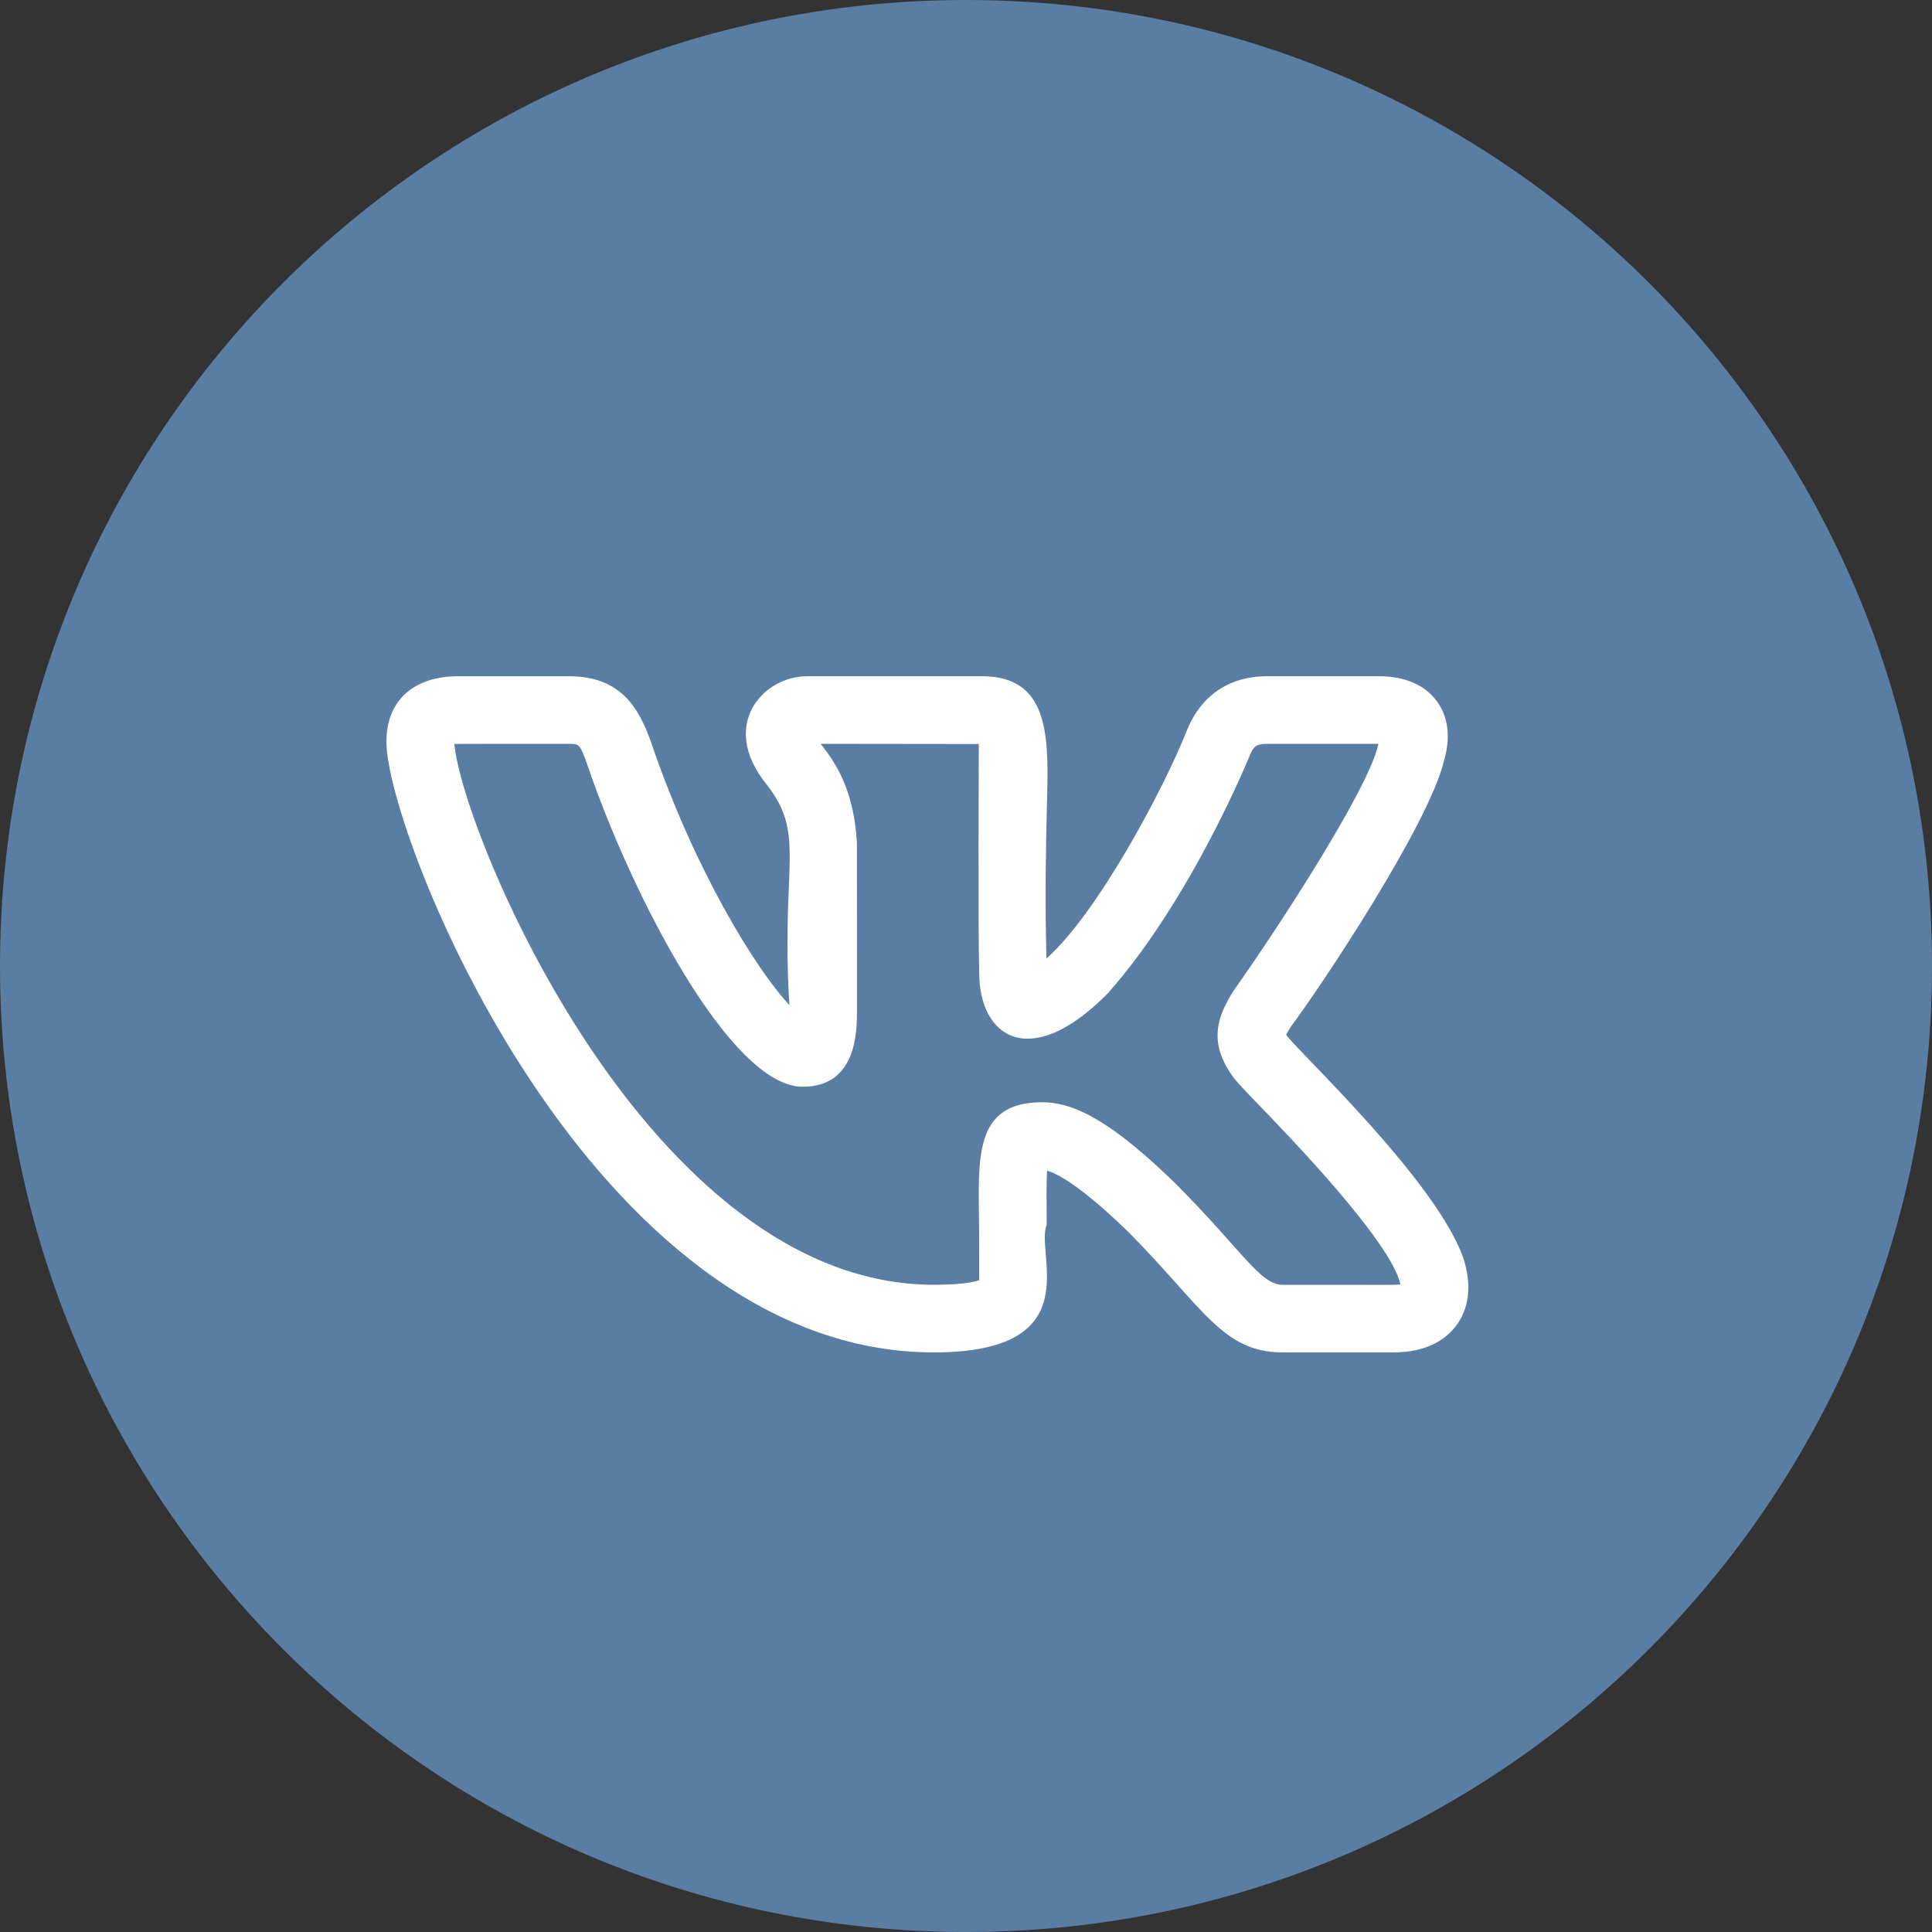
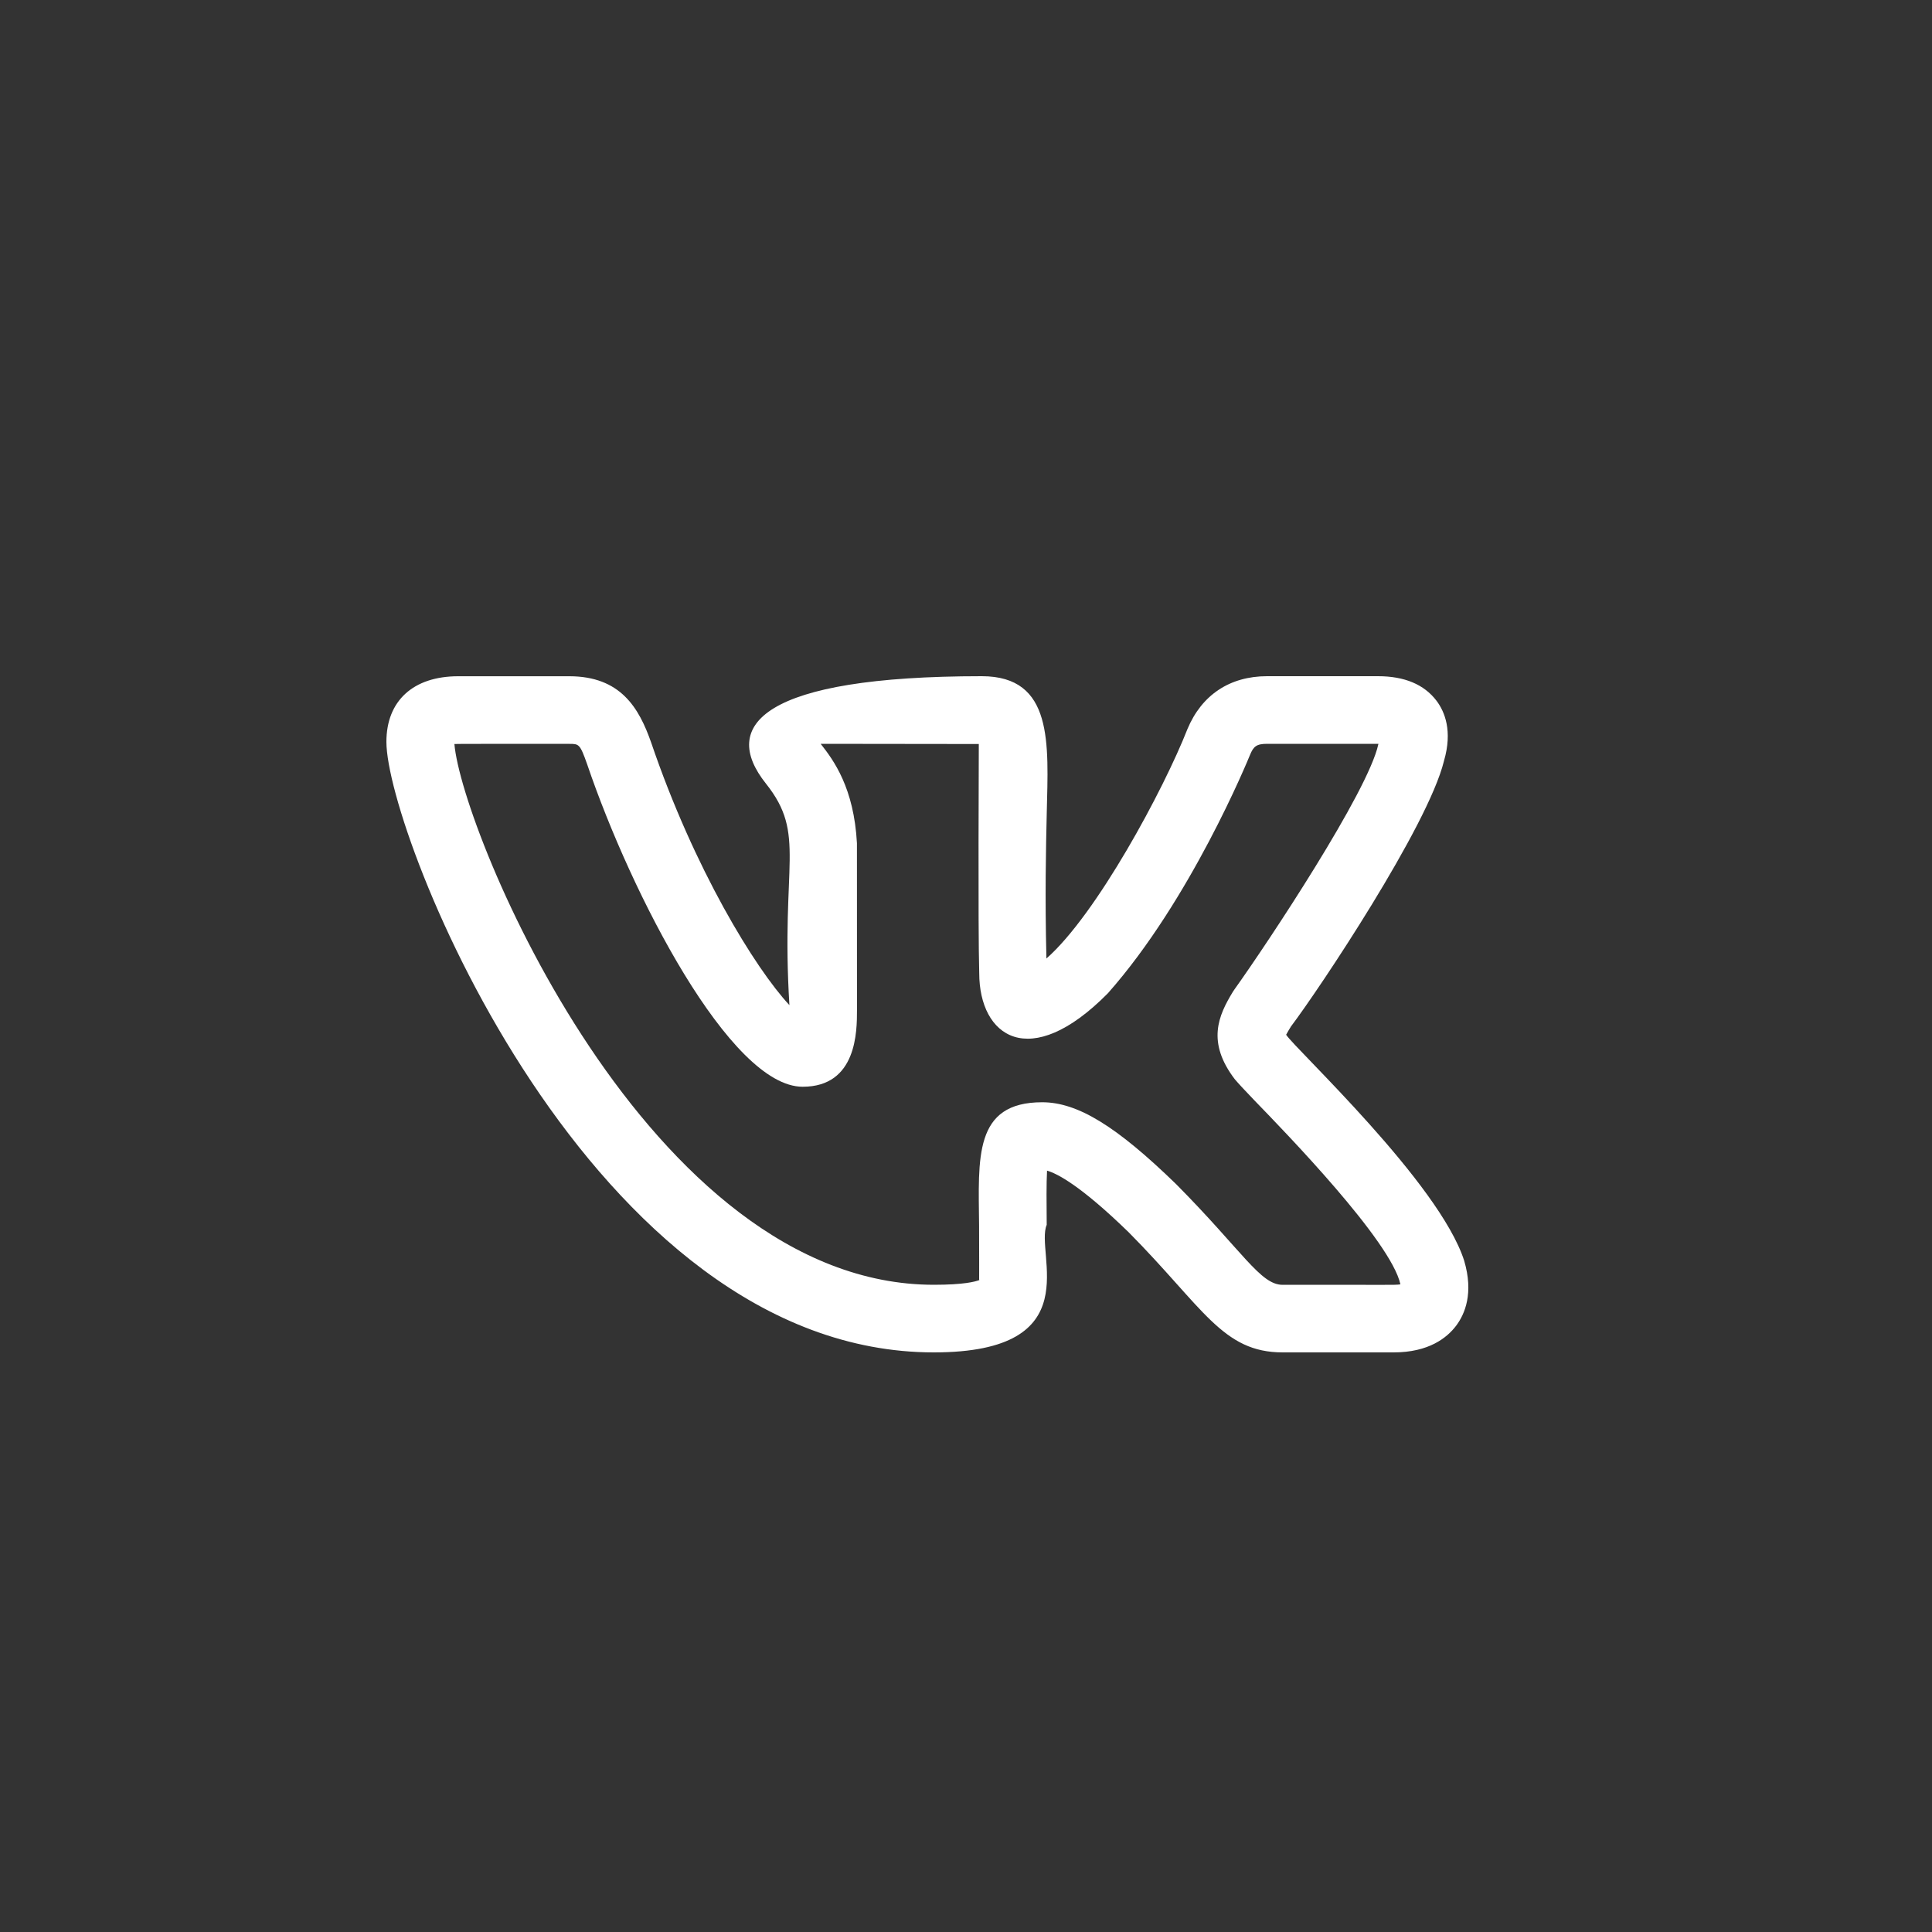
<svg xmlns="http://www.w3.org/2000/svg" width="40" height="40" viewBox="0 0 40 40" fill="none">
  <rect x="0" y="0" width="40" height="40" fill="#333333" stroke="none" />
-   <path d="M20 40C31.046 40 40 31.046 40 20C40 8.954 31.046 0 20 0C8.954 0 0 8.954 0 20C0 31.046 8.954 40 20 40Z" fill="#597DA3" />
-   <path d="M19.335 28C22.576 28 21.42 25.948 21.671 25.359C21.667 24.918 21.663 24.494 21.678 24.237C21.883 24.295 22.368 24.54 23.368 25.513C24.913 27.071 25.308 28 26.556 28H28.852C29.581 28 29.959 27.698 30.149 27.446C30.332 27.201 30.511 26.772 30.315 26.104C29.803 24.494 26.814 21.716 26.628 21.423C26.656 21.369 26.701 21.297 26.724 21.259H26.723C27.312 20.48 29.564 17.107 29.895 15.758C29.896 15.756 29.897 15.753 29.897 15.75C30.076 15.134 29.912 14.735 29.742 14.509C29.486 14.171 29.079 14 28.53 14H26.233C25.464 14 24.88 14.387 24.585 15.094C24.092 16.349 22.705 18.931 21.665 19.845C21.633 18.55 21.655 17.562 21.672 16.827C21.705 15.394 21.813 14 20.326 14H16.716C15.785 14 14.894 15.017 15.859 16.225C16.702 17.284 16.162 17.873 16.344 20.81C15.635 20.049 14.373 17.995 13.48 15.369C13.23 14.659 12.851 14.001 11.785 14.001H9.488C8.556 14.001 8 14.509 8 15.359C8 17.268 12.227 28 19.335 28ZM11.785 15.401C11.987 15.401 12.008 15.401 12.158 15.828C13.072 18.518 15.121 22.5 16.618 22.5C17.743 22.5 17.743 21.347 17.743 20.913L17.742 17.458C17.68 16.315 17.264 15.745 16.991 15.4L20.265 15.404C20.267 15.42 20.246 19.226 20.274 20.148C20.274 21.457 21.314 22.208 22.937 20.565C24.65 18.632 25.834 15.742 25.882 15.625C25.952 15.457 26.012 15.4 26.233 15.4H28.53H28.539C28.538 15.403 28.538 15.406 28.537 15.408C28.327 16.388 26.254 19.511 25.561 20.481C25.549 20.496 25.539 20.512 25.529 20.528C25.224 21.026 24.976 21.577 25.571 22.352H25.572C25.626 22.417 25.767 22.57 25.972 22.783C26.611 23.442 28.8 25.695 28.994 26.591C28.866 26.611 28.726 26.596 26.556 26.601C26.094 26.601 25.732 25.91 24.354 24.52C23.114 23.314 22.31 22.821 21.577 22.821C20.155 22.821 20.258 23.976 20.271 25.372C20.276 26.886 20.267 26.407 20.277 26.502C20.194 26.535 19.956 26.6 19.335 26.6C13.413 26.6 9.557 17.2 9.408 15.404C9.46 15.399 10.166 15.402 11.785 15.401Z" fill="white" />
+   <path d="M19.335 28C22.576 28 21.42 25.948 21.671 25.359C21.667 24.918 21.663 24.494 21.678 24.237C21.883 24.295 22.368 24.54 23.368 25.513C24.913 27.071 25.308 28 26.556 28H28.852C29.581 28 29.959 27.698 30.149 27.446C30.332 27.201 30.511 26.772 30.315 26.104C29.803 24.494 26.814 21.716 26.628 21.423C26.656 21.369 26.701 21.297 26.724 21.259H26.723C27.312 20.48 29.564 17.107 29.895 15.758C29.896 15.756 29.897 15.753 29.897 15.75C30.076 15.134 29.912 14.735 29.742 14.509C29.486 14.171 29.079 14 28.53 14H26.233C25.464 14 24.88 14.387 24.585 15.094C24.092 16.349 22.705 18.931 21.665 19.845C21.633 18.55 21.655 17.562 21.672 16.827C21.705 15.394 21.813 14 20.326 14C15.785 14 14.894 15.017 15.859 16.225C16.702 17.284 16.162 17.873 16.344 20.81C15.635 20.049 14.373 17.995 13.48 15.369C13.23 14.659 12.851 14.001 11.785 14.001H9.488C8.556 14.001 8 14.509 8 15.359C8 17.268 12.227 28 19.335 28ZM11.785 15.401C11.987 15.401 12.008 15.401 12.158 15.828C13.072 18.518 15.121 22.5 16.618 22.5C17.743 22.5 17.743 21.347 17.743 20.913L17.742 17.458C17.68 16.315 17.264 15.745 16.991 15.4L20.265 15.404C20.267 15.42 20.246 19.226 20.274 20.148C20.274 21.457 21.314 22.208 22.937 20.565C24.65 18.632 25.834 15.742 25.882 15.625C25.952 15.457 26.012 15.4 26.233 15.4H28.53H28.539C28.538 15.403 28.538 15.406 28.537 15.408C28.327 16.388 26.254 19.511 25.561 20.481C25.549 20.496 25.539 20.512 25.529 20.528C25.224 21.026 24.976 21.577 25.571 22.352H25.572C25.626 22.417 25.767 22.57 25.972 22.783C26.611 23.442 28.8 25.695 28.994 26.591C28.866 26.611 28.726 26.596 26.556 26.601C26.094 26.601 25.732 25.91 24.354 24.52C23.114 23.314 22.31 22.821 21.577 22.821C20.155 22.821 20.258 23.976 20.271 25.372C20.276 26.886 20.267 26.407 20.277 26.502C20.194 26.535 19.956 26.6 19.335 26.6C13.413 26.6 9.557 17.2 9.408 15.404C9.46 15.399 10.166 15.402 11.785 15.401Z" fill="white" />
</svg>